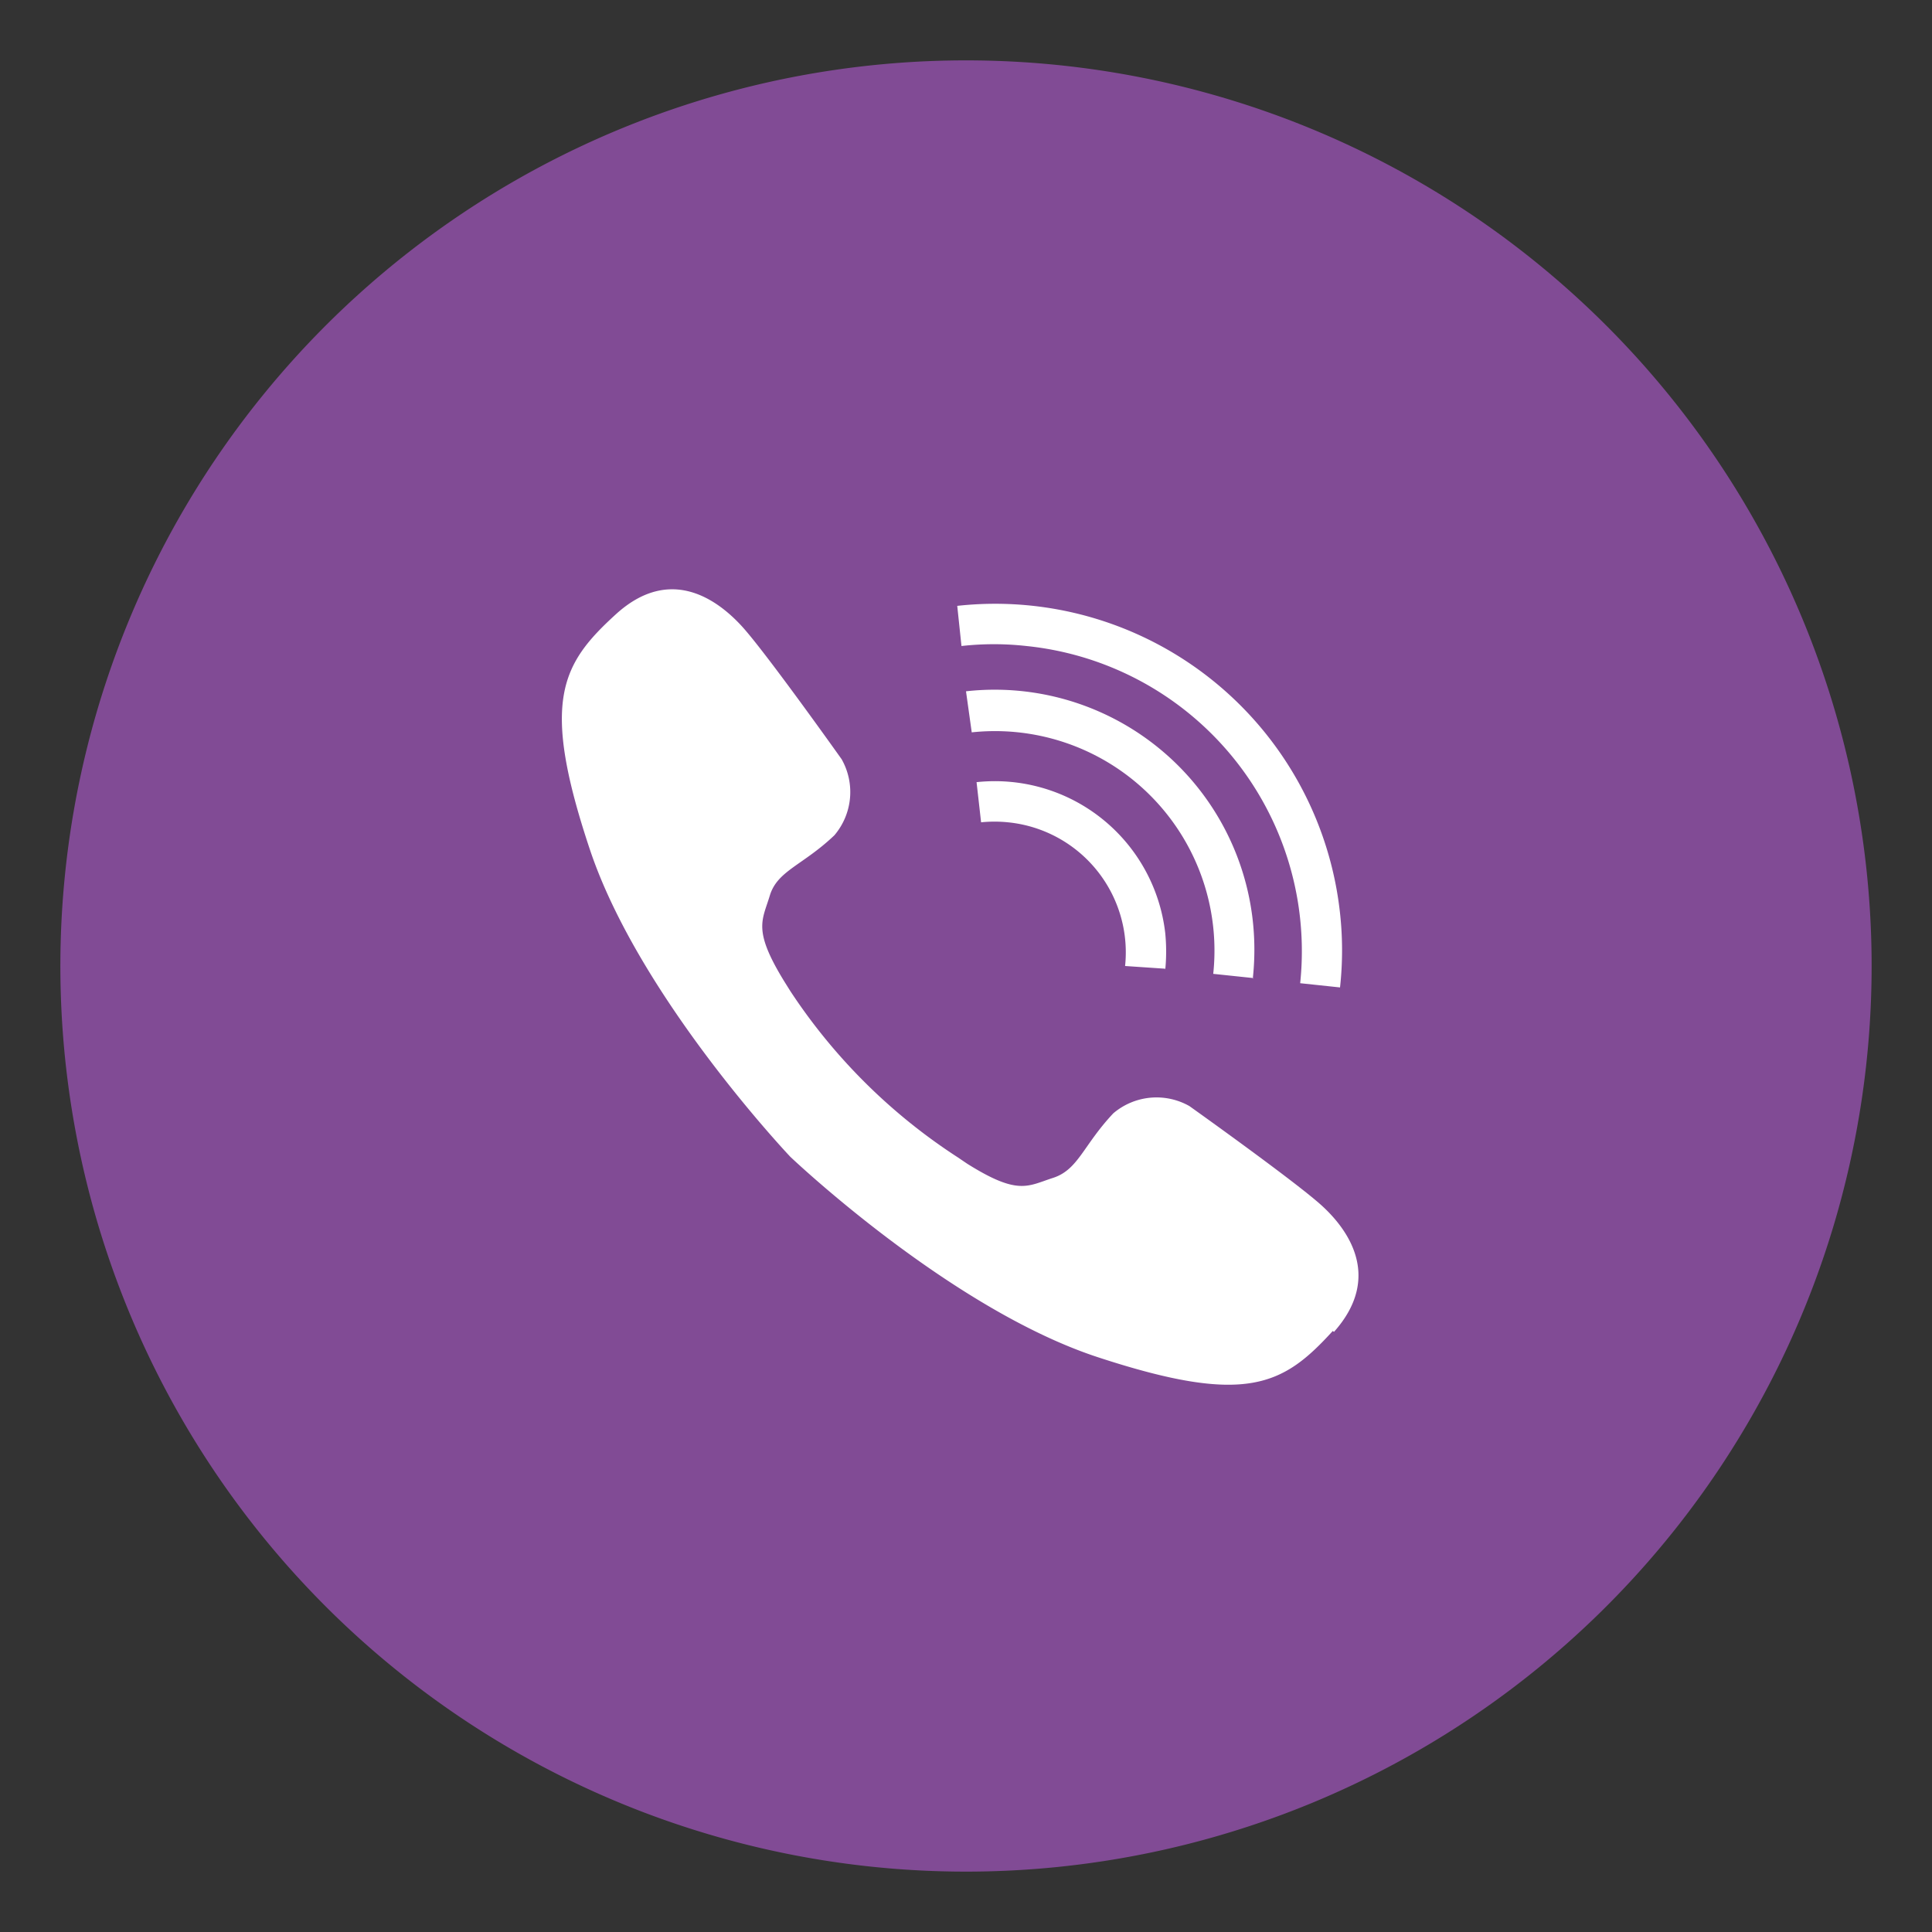
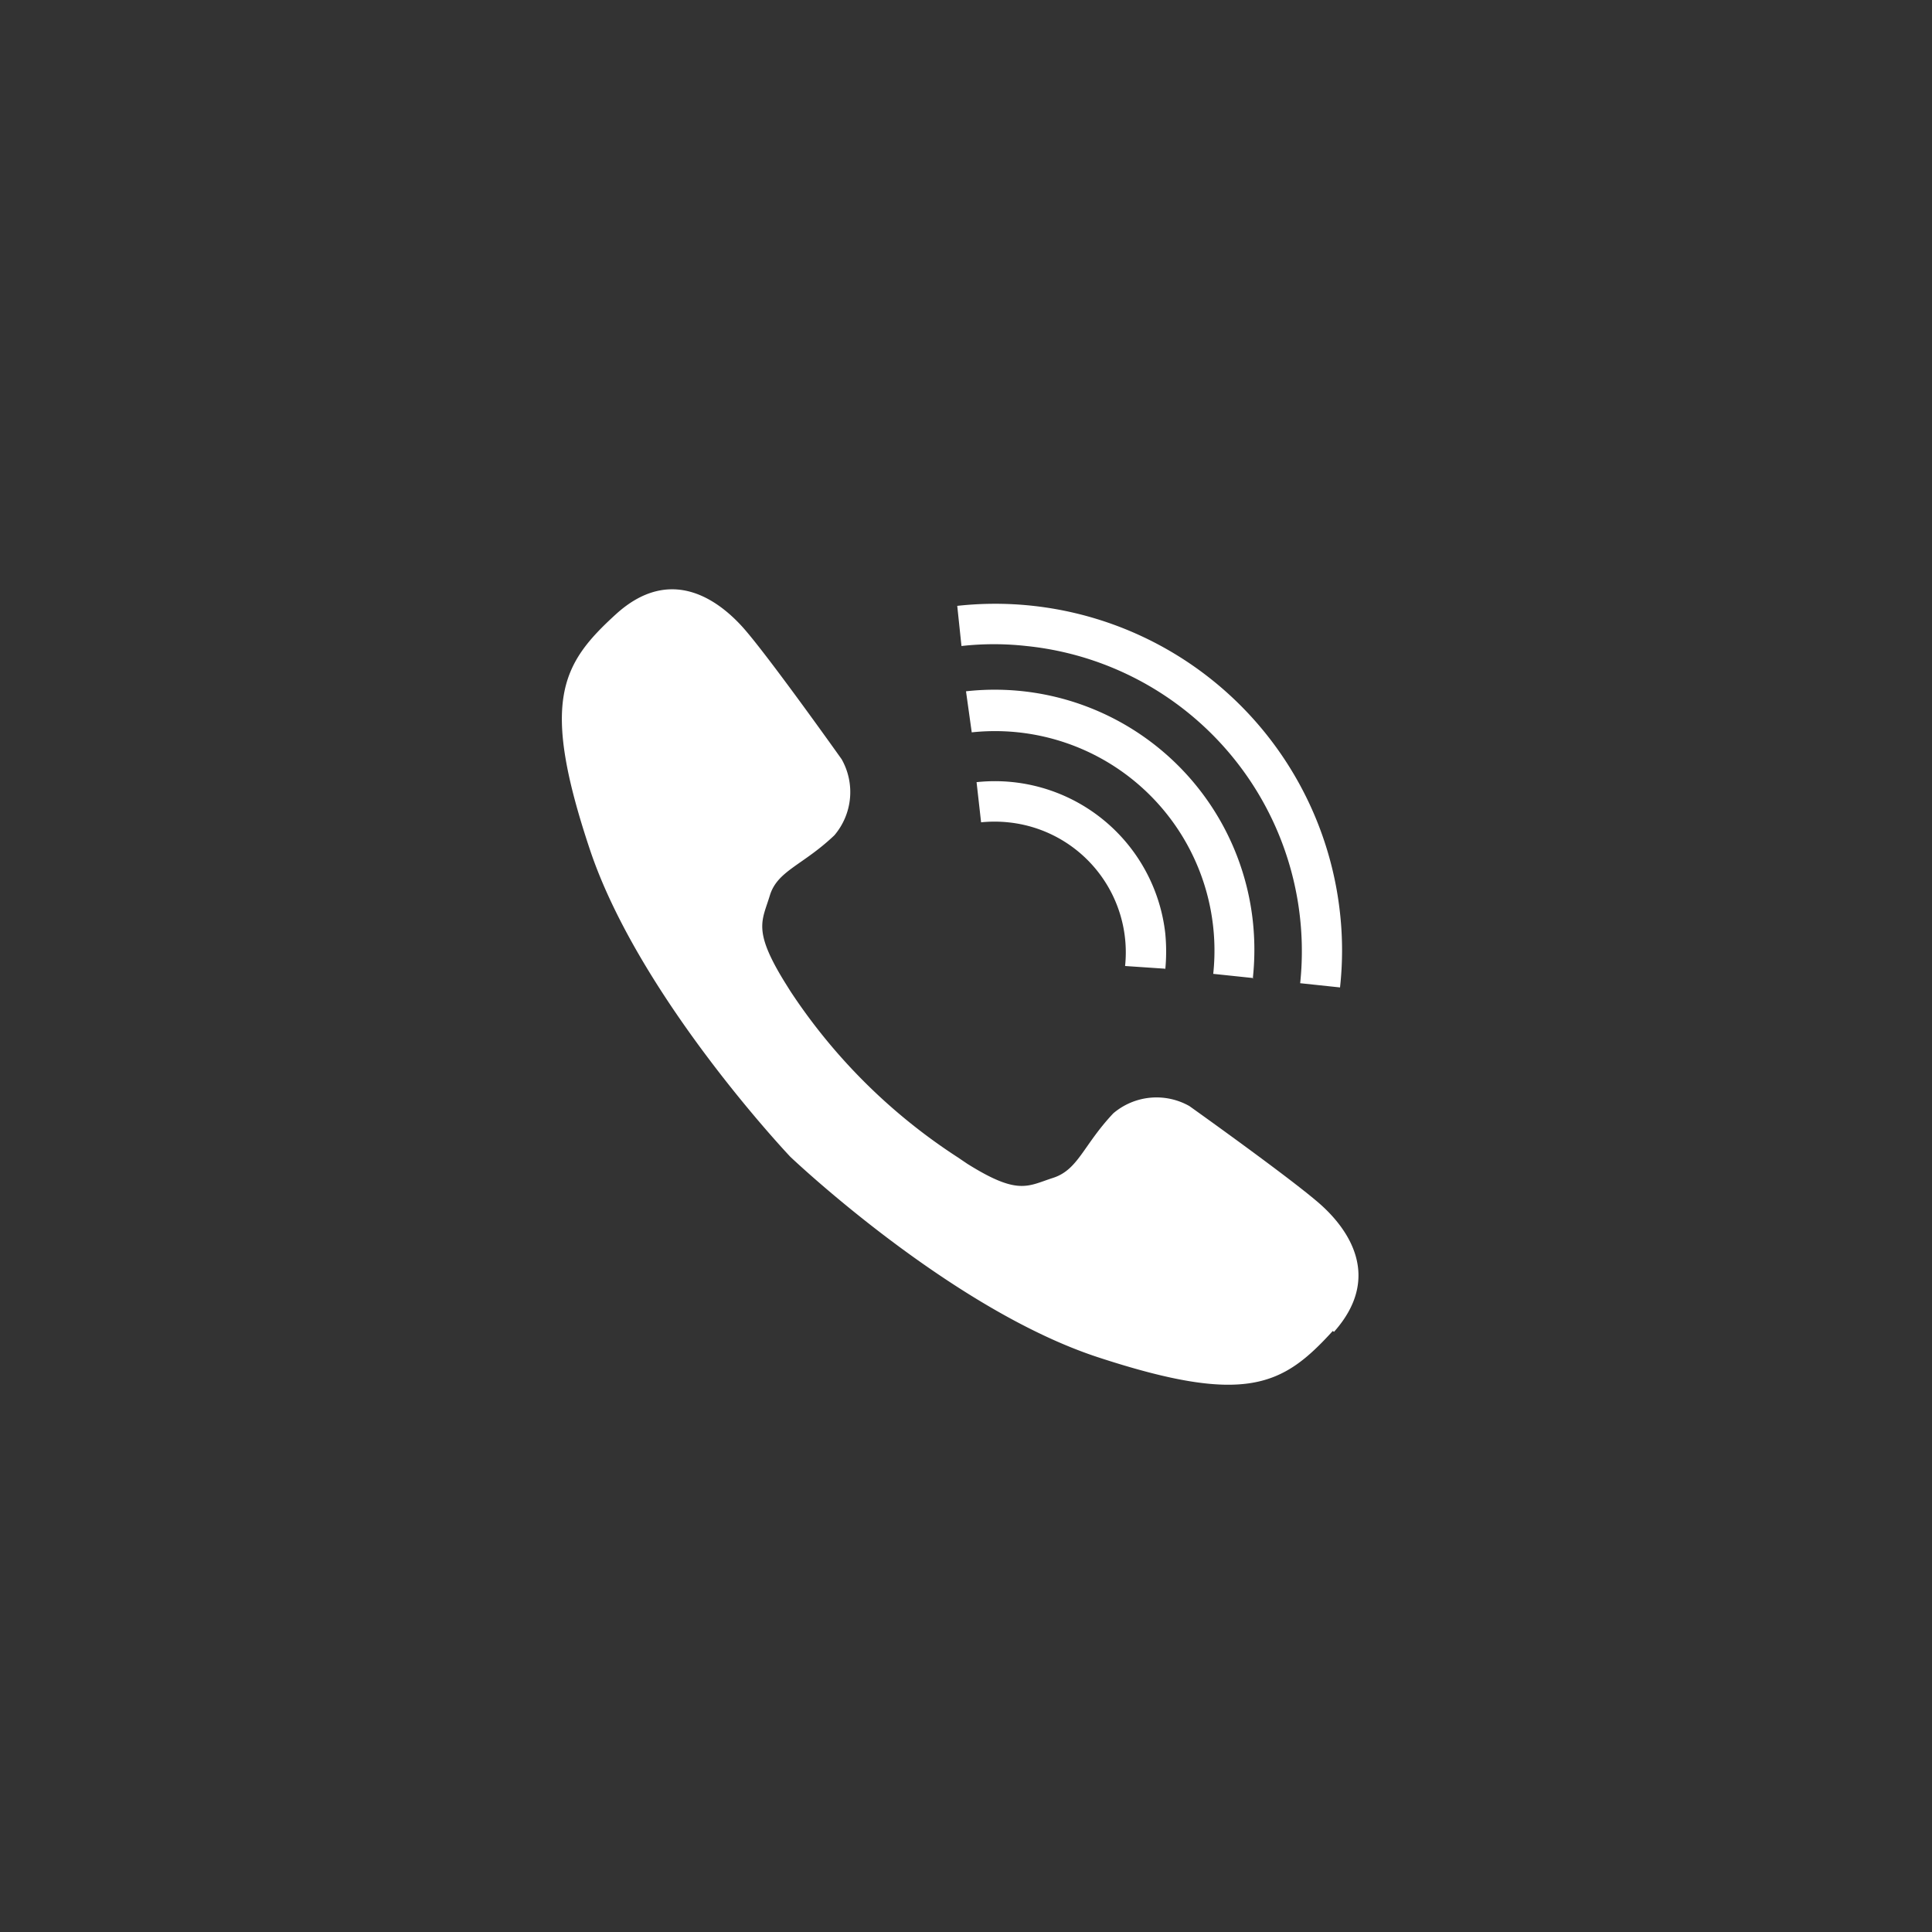
<svg xmlns="http://www.w3.org/2000/svg" id="b7fd7a33-7472-4f18-93c4-5c39e778bf23" data-name="e58b5b80-dbbb-481f-8824-c92aa07fcf7d" viewBox="0 0 64 64">
  <rect x="0" y="0" width="64" height="64" fill="#333333" stroke="none" />
  <defs>
    <style>.b7556a52-8825-4bea-924a-0ff772930af8{fill:#814b95;}.bf1749c9-9cbc-4ed2-933e-c31670f743ba{fill:#fff;}.bdde6ab3-7eb5-4b94-9ca5-646a5b8a5528{fill:none;}</style>
  </defs>
-   <path class="b7556a52-8825-4bea-924a-0ff772930af8" d="M62,32A30,30,0,1,1,32,2,30,30,0,0,1,62,32Z" />
  <path class="bf1749c9-9cbc-4ed2-933e-c31670f743ba" d="M44.39,32.71l-1.32-.14A10.16,10.16,0,0,0,34,21.4a9.66,9.66,0,0,0-2.15,0l-.14-1.33A11.49,11.49,0,0,1,44.39,30.25,11.24,11.24,0,0,1,44.39,32.71Zm-2.87-.31-1.33-.14a7.27,7.27,0,0,0-8-8L32,22.9a8.6,8.6,0,0,1,9.5,7.6,8.8,8.8,0,0,1,0,1.92Zm-2.92-.31L37.27,32a4.33,4.33,0,0,0-3.88-4.76,4.41,4.41,0,0,0-.89,0l-.15-1.33a5.68,5.68,0,0,1,6.25,5,6.22,6.22,0,0,1,0,1.22Zm5.55,12c-1.65,1.81-2.87,2.48-7.78.87s-10.19-6.64-10.19-6.64-5-5.27-6.64-10.18-.95-6.14.86-7.79,3.38-.47,4.17.39,3.31,4.41,3.31,4.41a2.21,2.21,0,0,1-.24,2.52c-1.05,1-1.89,1.17-2.14,2s-.57,1.13.48,2.84l.2.32a19,19,0,0,0,5.55,5.51l.31.21c1.69,1.06,2,.74,2.84.47s1-1.08,2-2.14a2.21,2.21,0,0,1,2.52-.24s3.54,2.52,4.4,3.31,2,2.36.39,4.17Z" />
-   <rect class="bdde6ab3-7eb5-4b94-9ca5-646a5b8a5528" width="64" height="64" />
</svg>